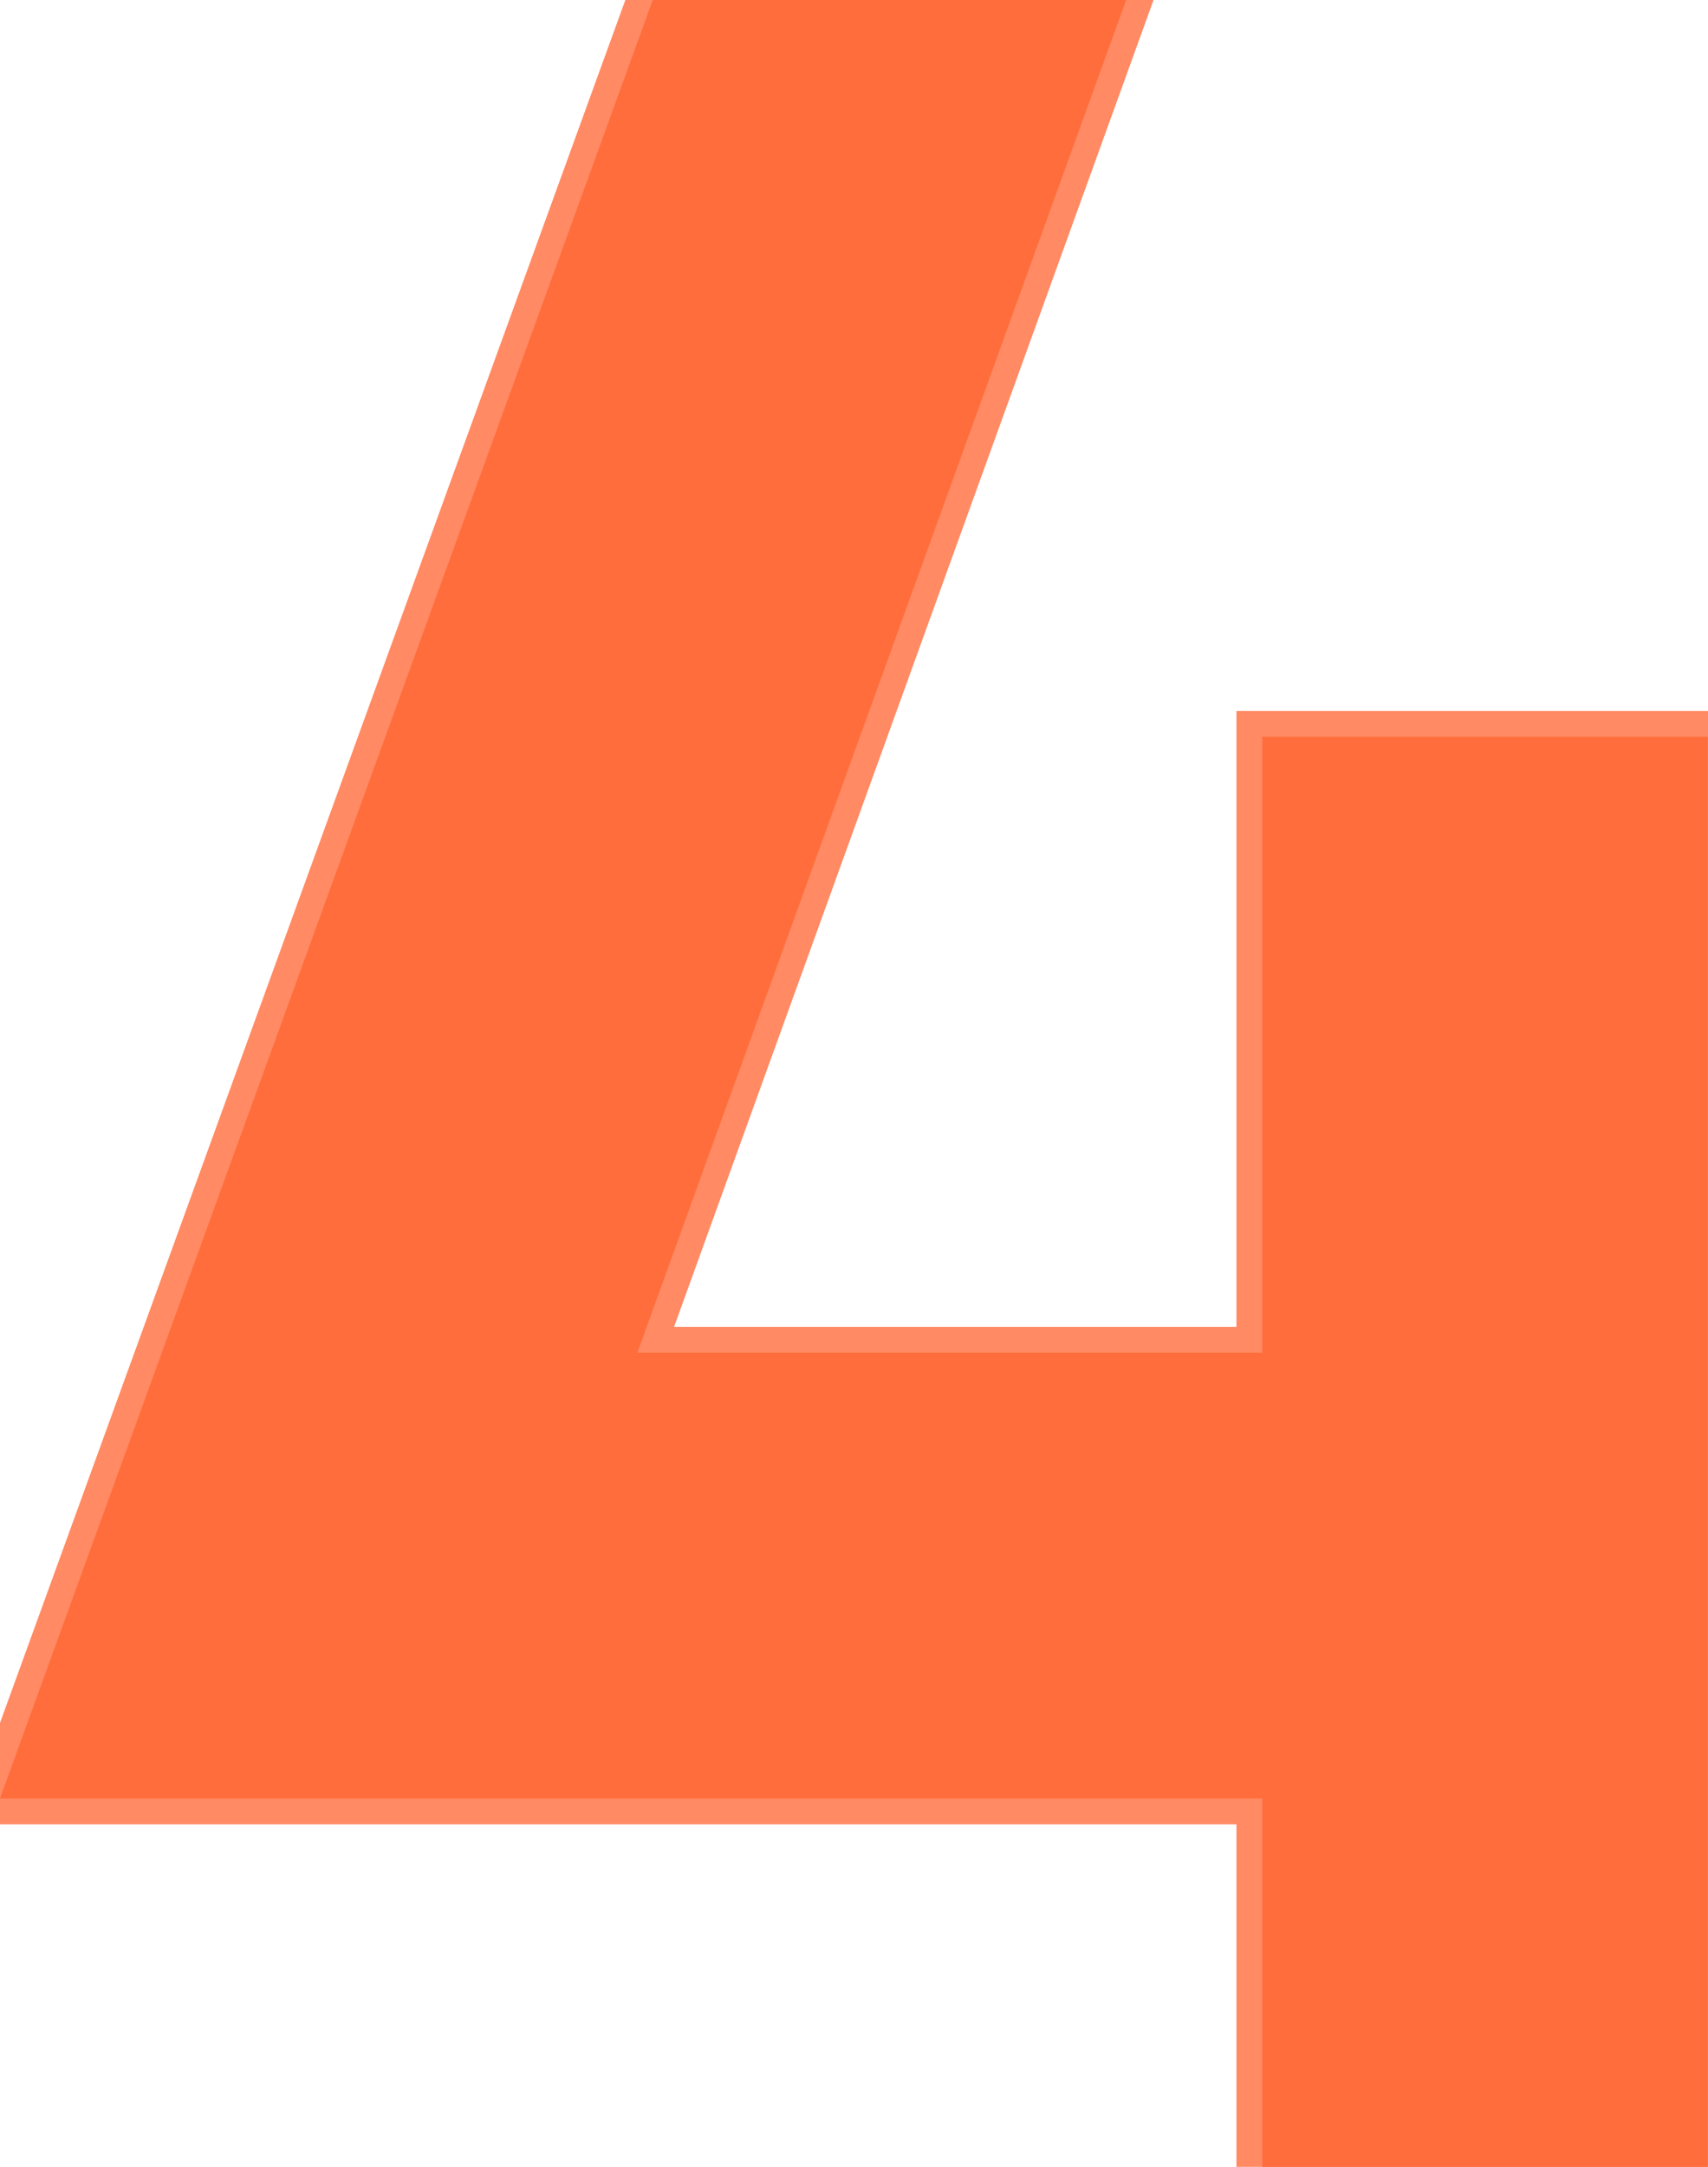
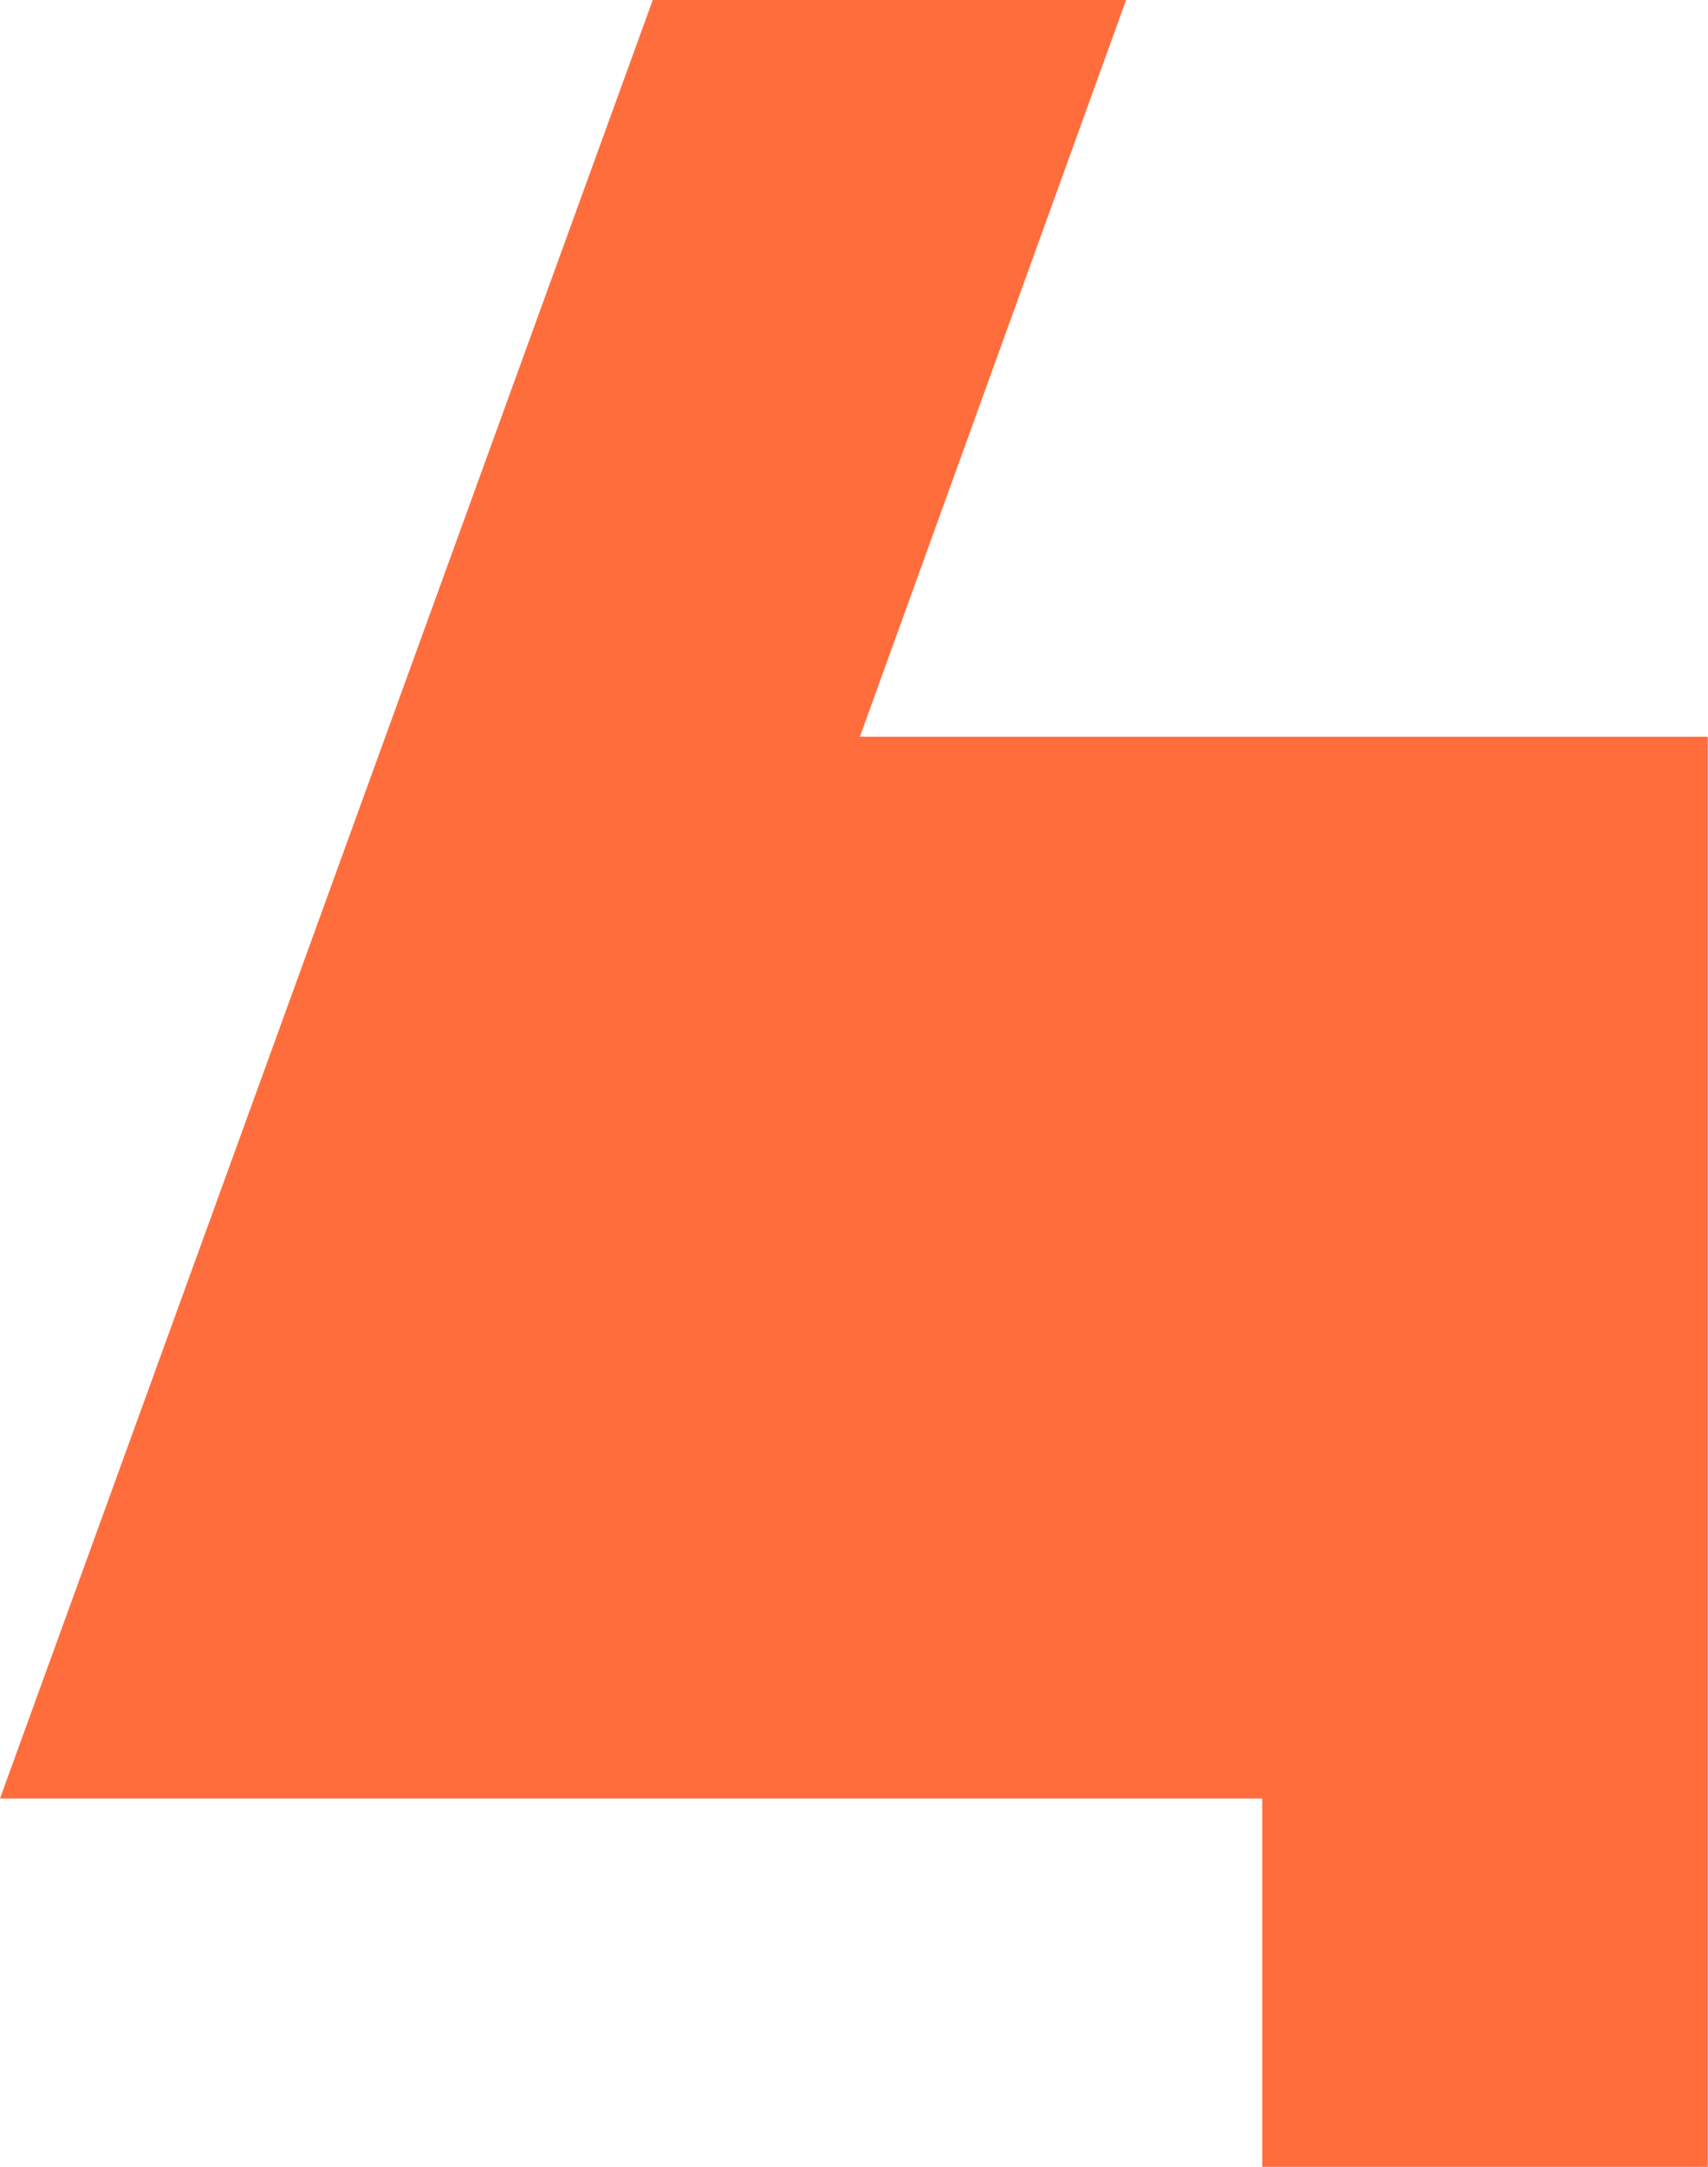
<svg xmlns="http://www.w3.org/2000/svg" width="265" height="336" viewBox="0 0 265 336" fill="none">
-   <path d="M98.879 209.76L174.719 -2.28882e-05H101.279L-0.001 278.88H195.839V336H264.959V114.24H195.839V209.76H98.879Z" fill="#FF6D3C" />
-   <path d="M98.879 209.76L95.118 208.4L93.18 213.76H98.879V209.76ZM174.719 -2.28882e-05L178.481 1.36L180.419 -4H174.719V-2.28882e-05ZM101.279 -2.28882e-05V-4H98.476L97.519 -1.365L101.279 -2.28882e-05ZM-0.001 278.88L-3.761 277.515L-5.709 282.88H-0.001V278.88ZM195.839 278.88H199.839V274.88H195.839V278.88ZM195.839 336H191.839V340H195.839V336ZM264.959 336V340H268.959V336H264.959ZM264.959 114.24H268.959V110.24H264.959V114.24ZM195.839 114.24V110.24H191.839V114.24H195.839ZM195.839 209.76V213.76H199.839V209.76H195.839ZM102.641 211.12L178.481 1.36L170.958 -1.36L95.118 208.4L102.641 211.12ZM174.719 -4H101.279V4H174.719V-4ZM97.519 -1.365L-3.761 277.515L3.759 280.245L105.039 1.365L97.519 -1.365ZM-0.001 282.88H195.839V274.88H-0.001V282.88ZM191.839 278.88V336H199.839V278.88H191.839ZM195.839 340H264.959V332H195.839V340ZM268.959 336V114.24H260.959V336H268.959ZM264.959 110.24H195.839V118.24H264.959V110.24ZM191.839 114.24V209.76H199.839V114.24H191.839ZM195.839 205.76H98.879V213.76H195.839V205.76Z" fill="#FF6D3C" fill-opacity="0.8" />
+   <path d="M98.879 209.76L174.719 -2.28882e-05H101.279L-0.001 278.88H195.839V336H264.959V114.24H195.839H98.879Z" fill="#FF6D3C" />
</svg>